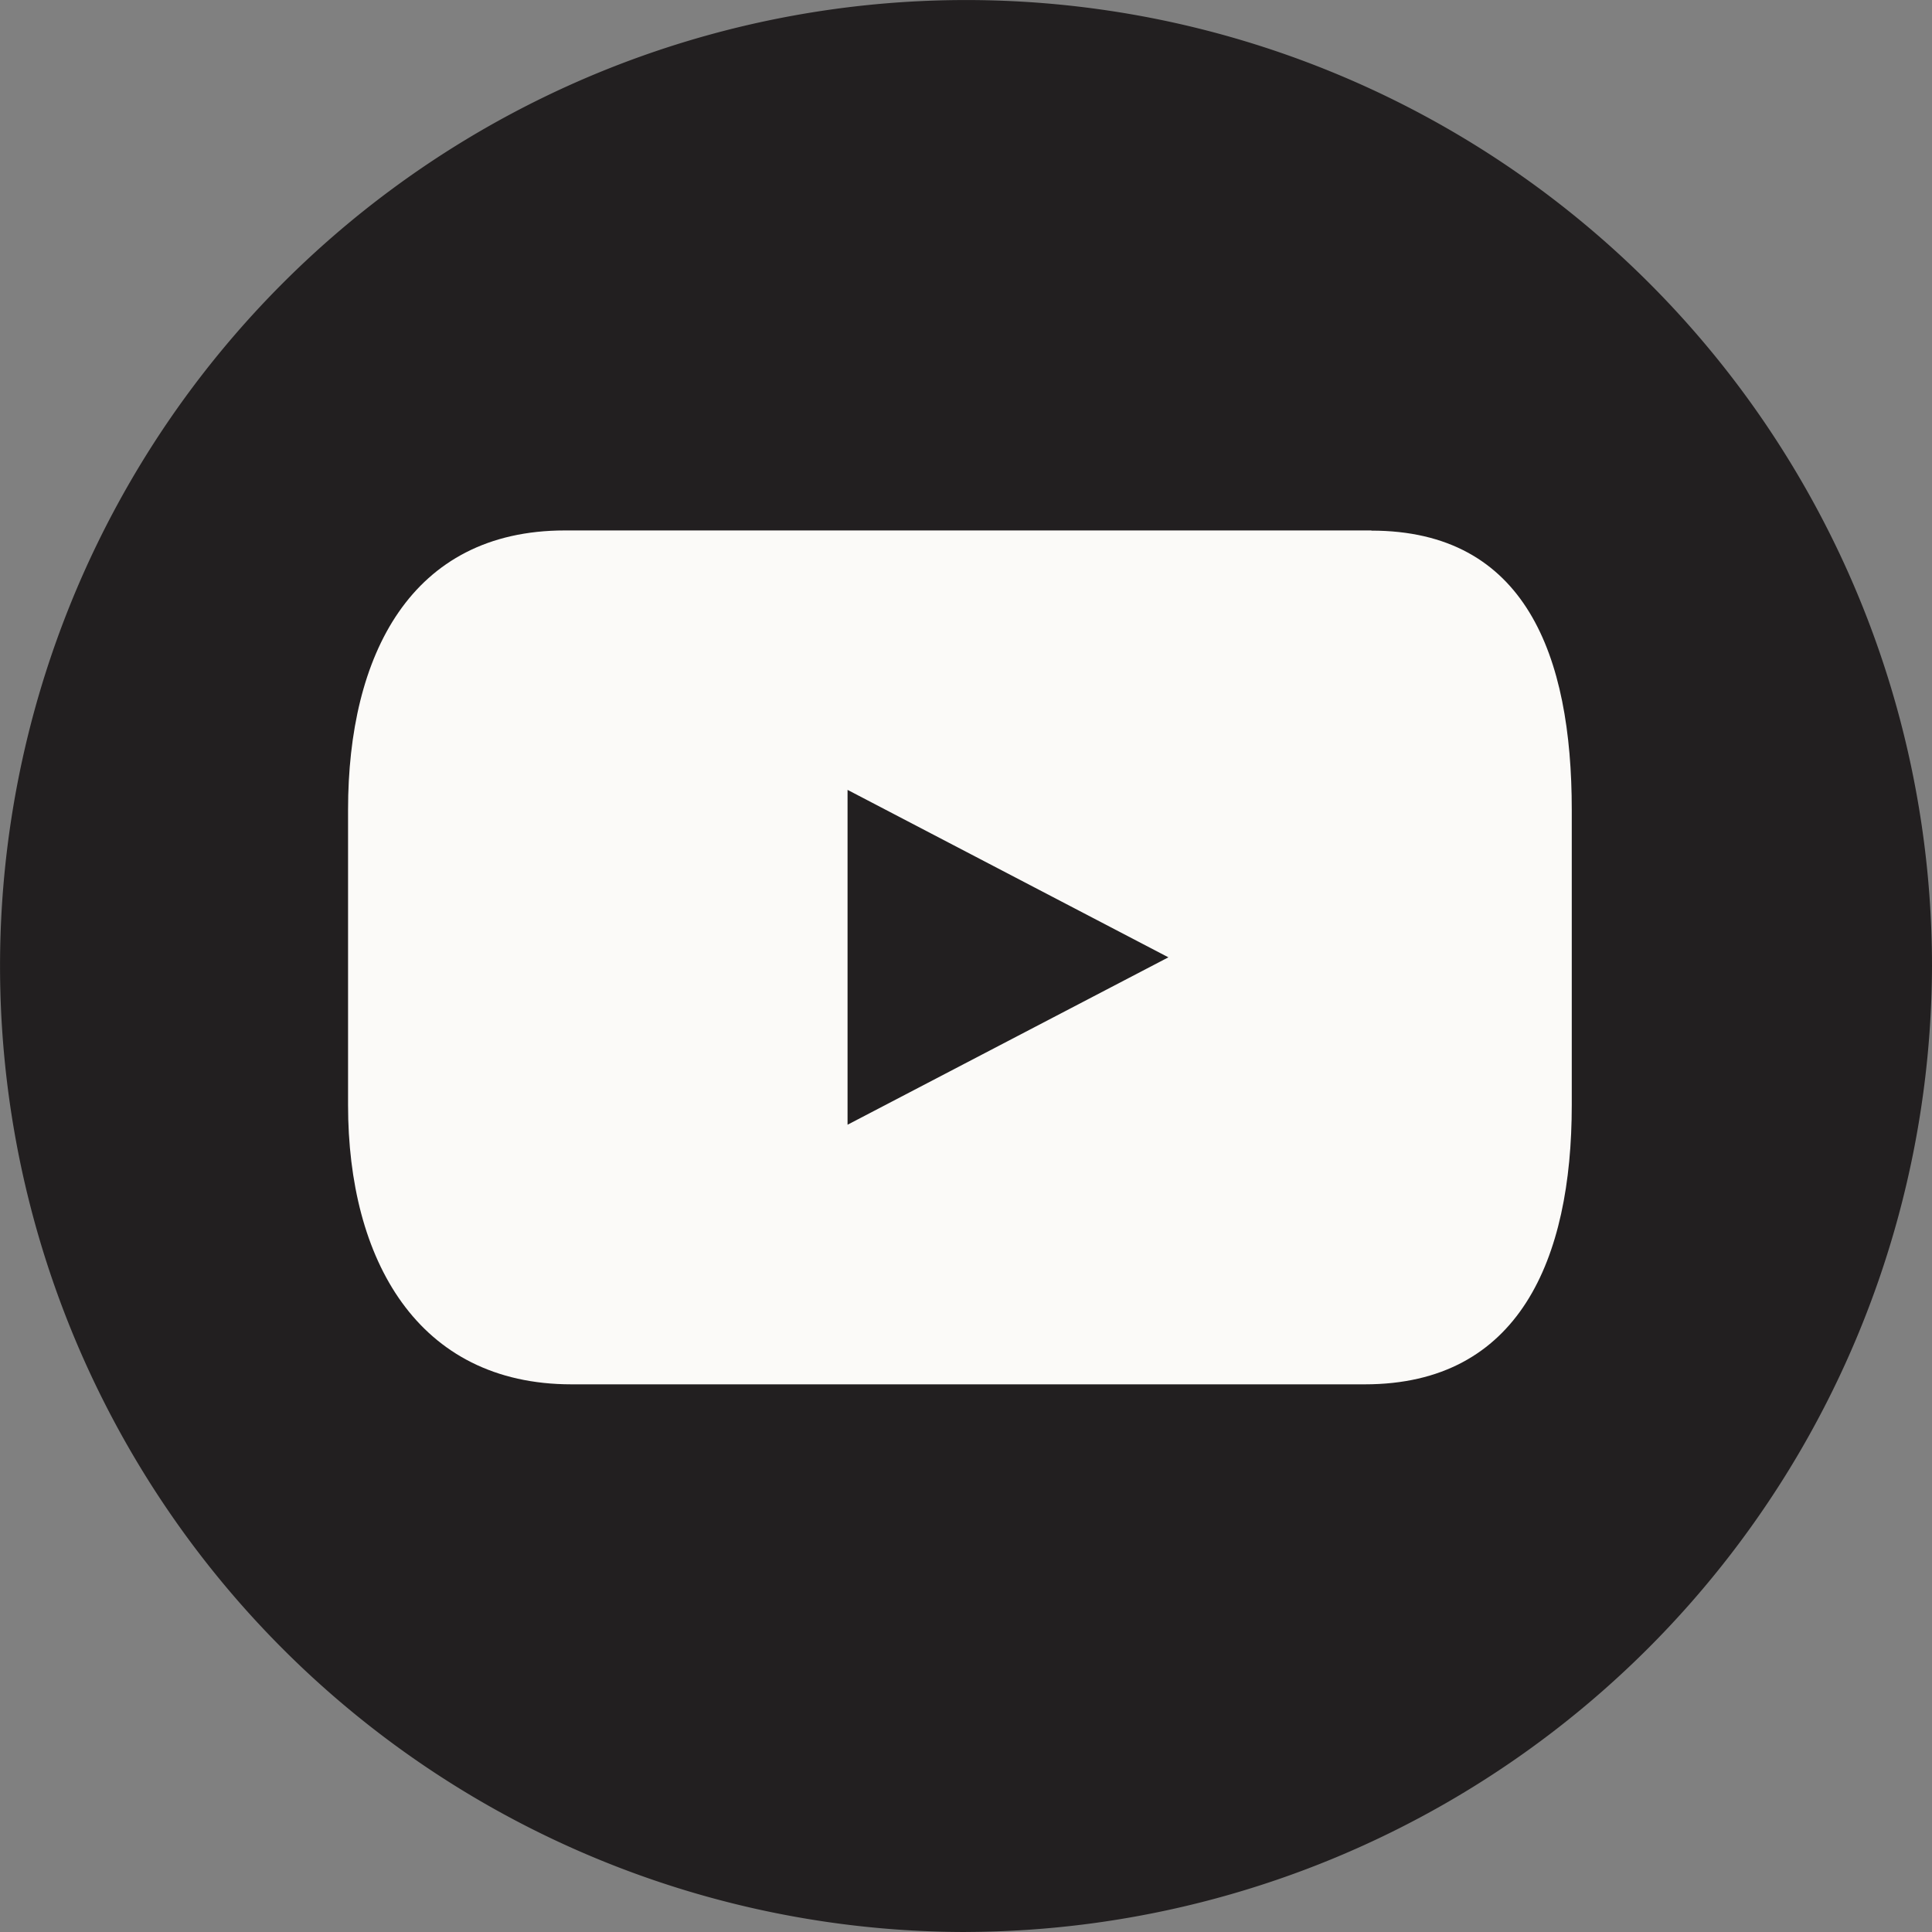
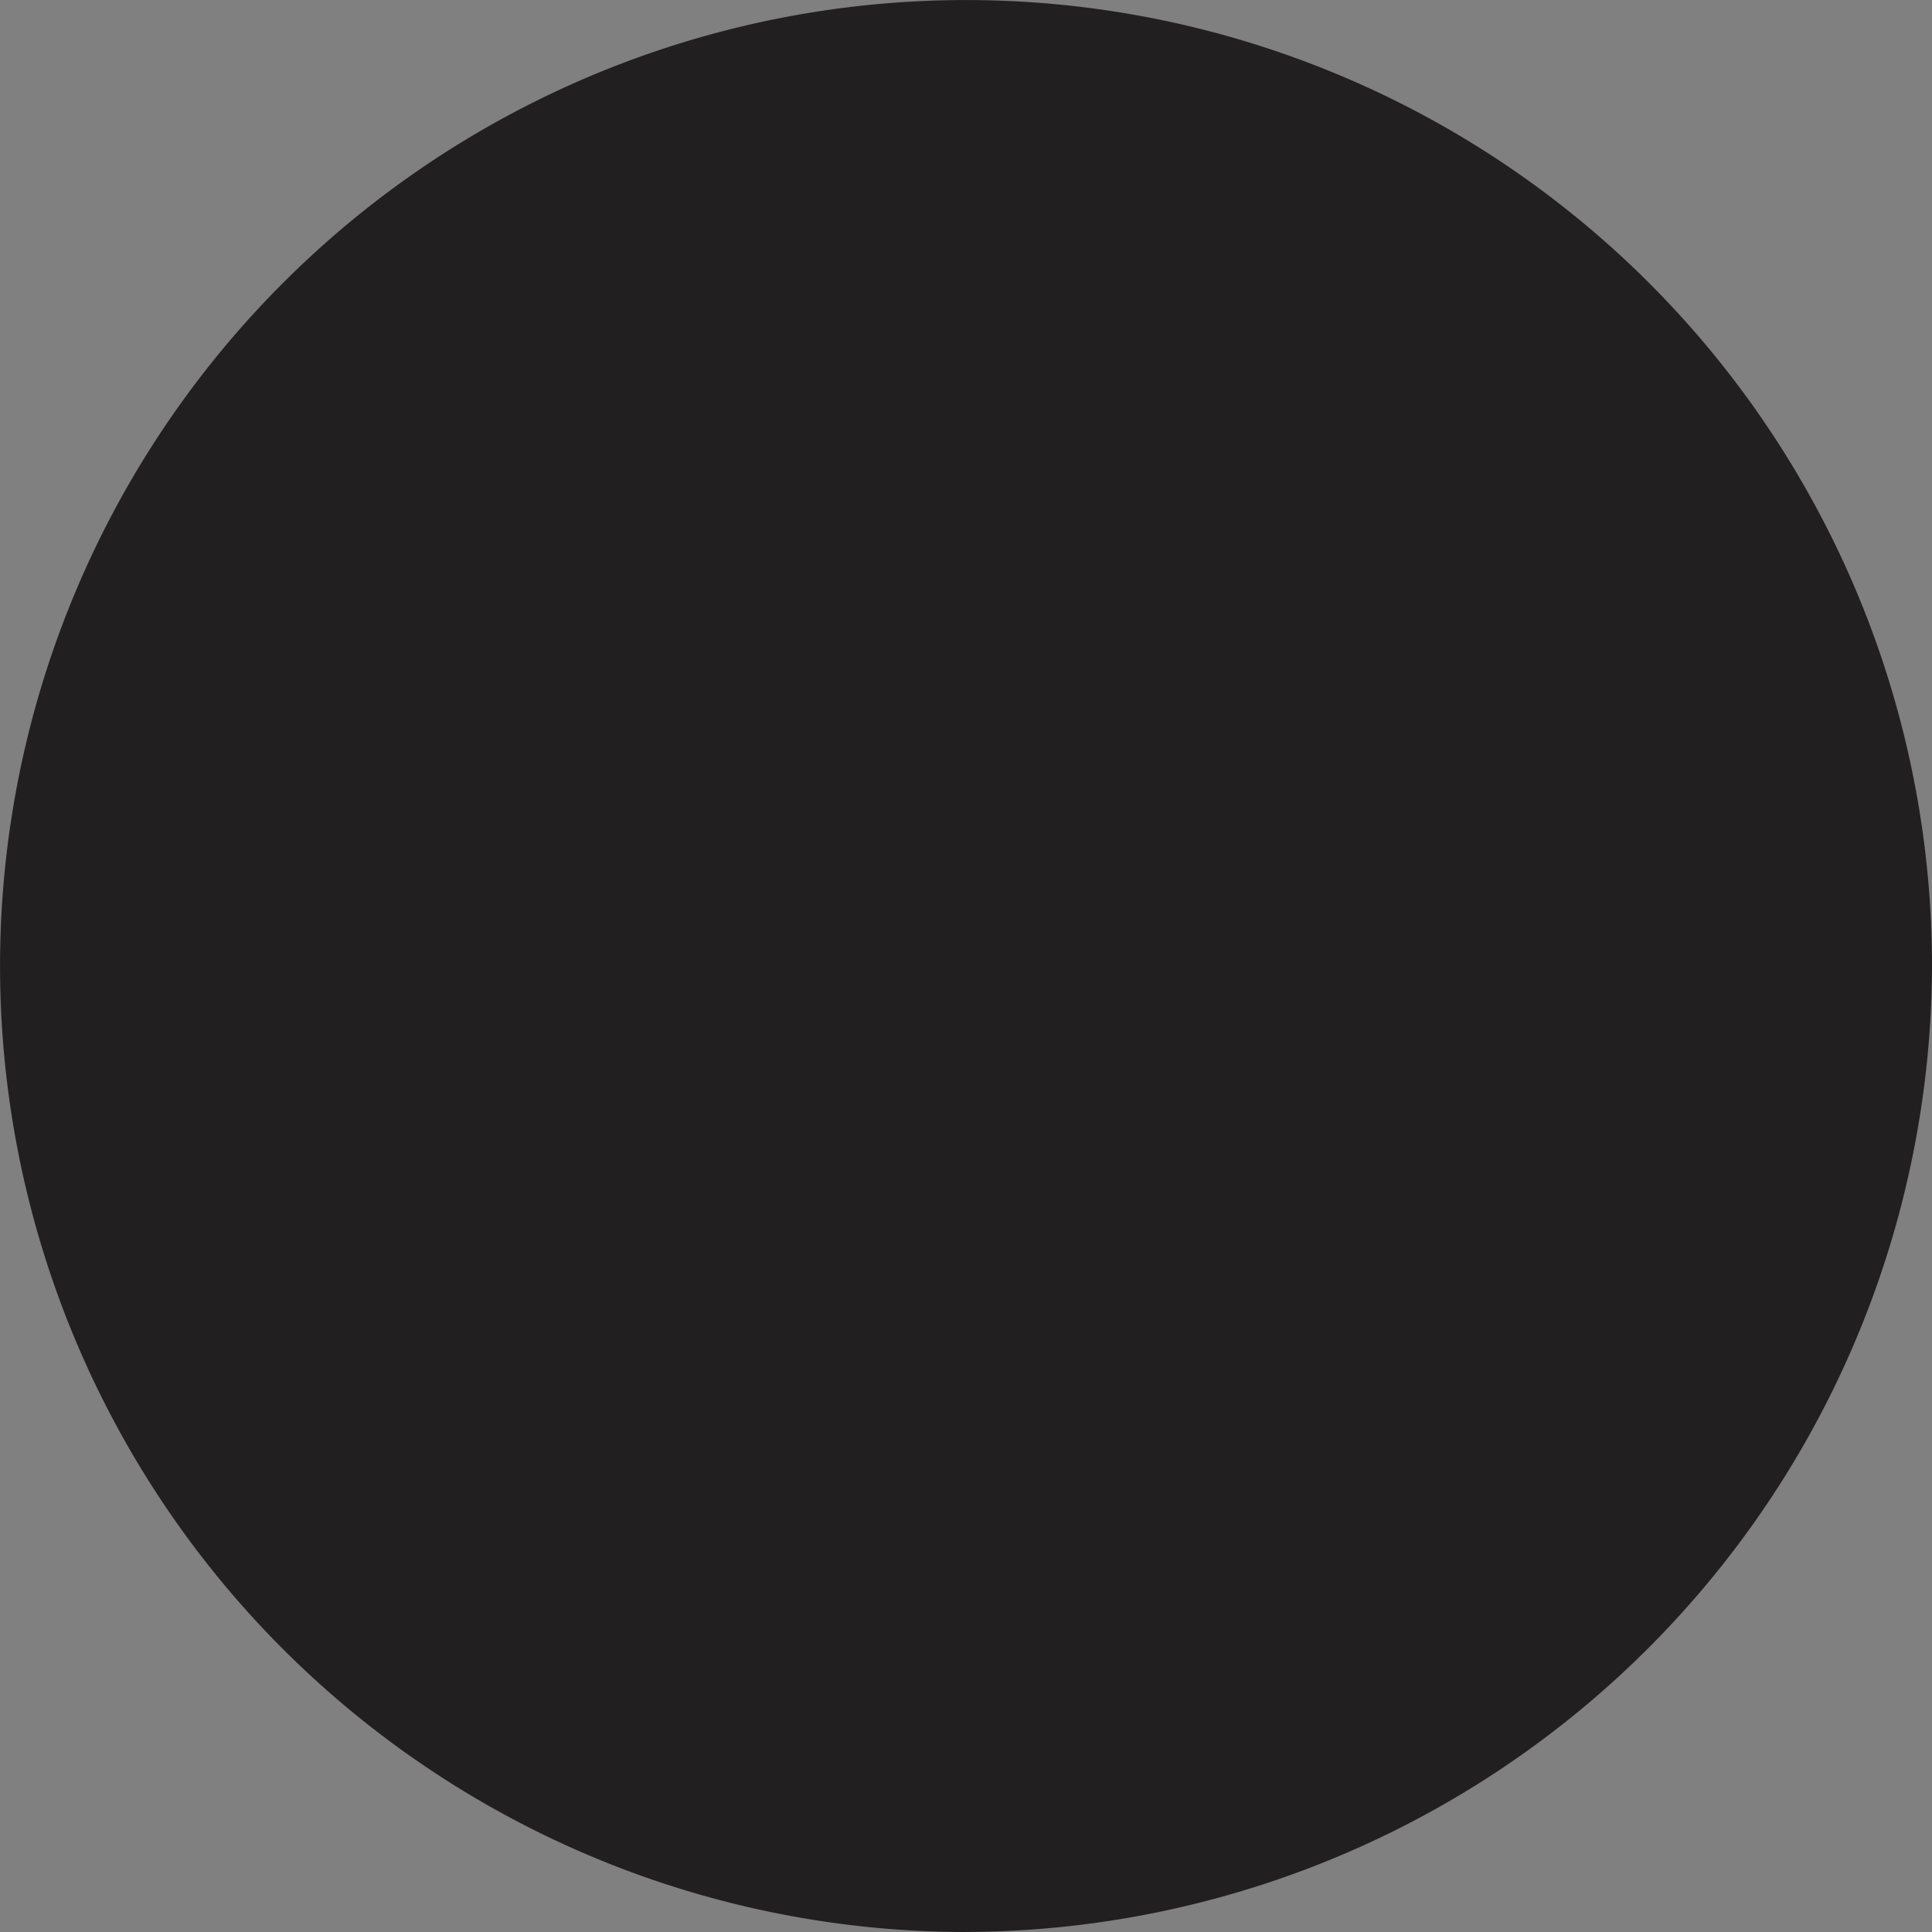
<svg xmlns="http://www.w3.org/2000/svg" id="グループ_53127" data-name="グループ 53127" width="43.313" height="43.313" viewBox="0 0 43.313 43.313">
  <rect x="0" y="0" width="43.313" height="43.313" fill="#808080" stroke="none" />
  <path id="パス_100052" data-name="パス 100052" d="M328.994,43.313h0A21.656,21.656,0,1,1,350.65,21.656a21.72,21.72,0,0,1-21.657,21.656" transform="translate(-307.337)" fill="#221f20" />
-   <path id="パス_100053" data-name="パス 100053" d="M374.125,66.817h-18.08c-3.457,0-4.861,2.8-4.861,6.259V79.7c0,3.457,1.551,6.26,5.009,6.26H373.98c3.456,0,4.638-2.8,4.638-6.26v-6.62c0-3.458-1.035-6.259-4.492-6.259M362.382,80.14V72.633l7.193,3.754Z" transform="translate(-343.381 -54.925)" fill="#fbfaf8" />
</svg>